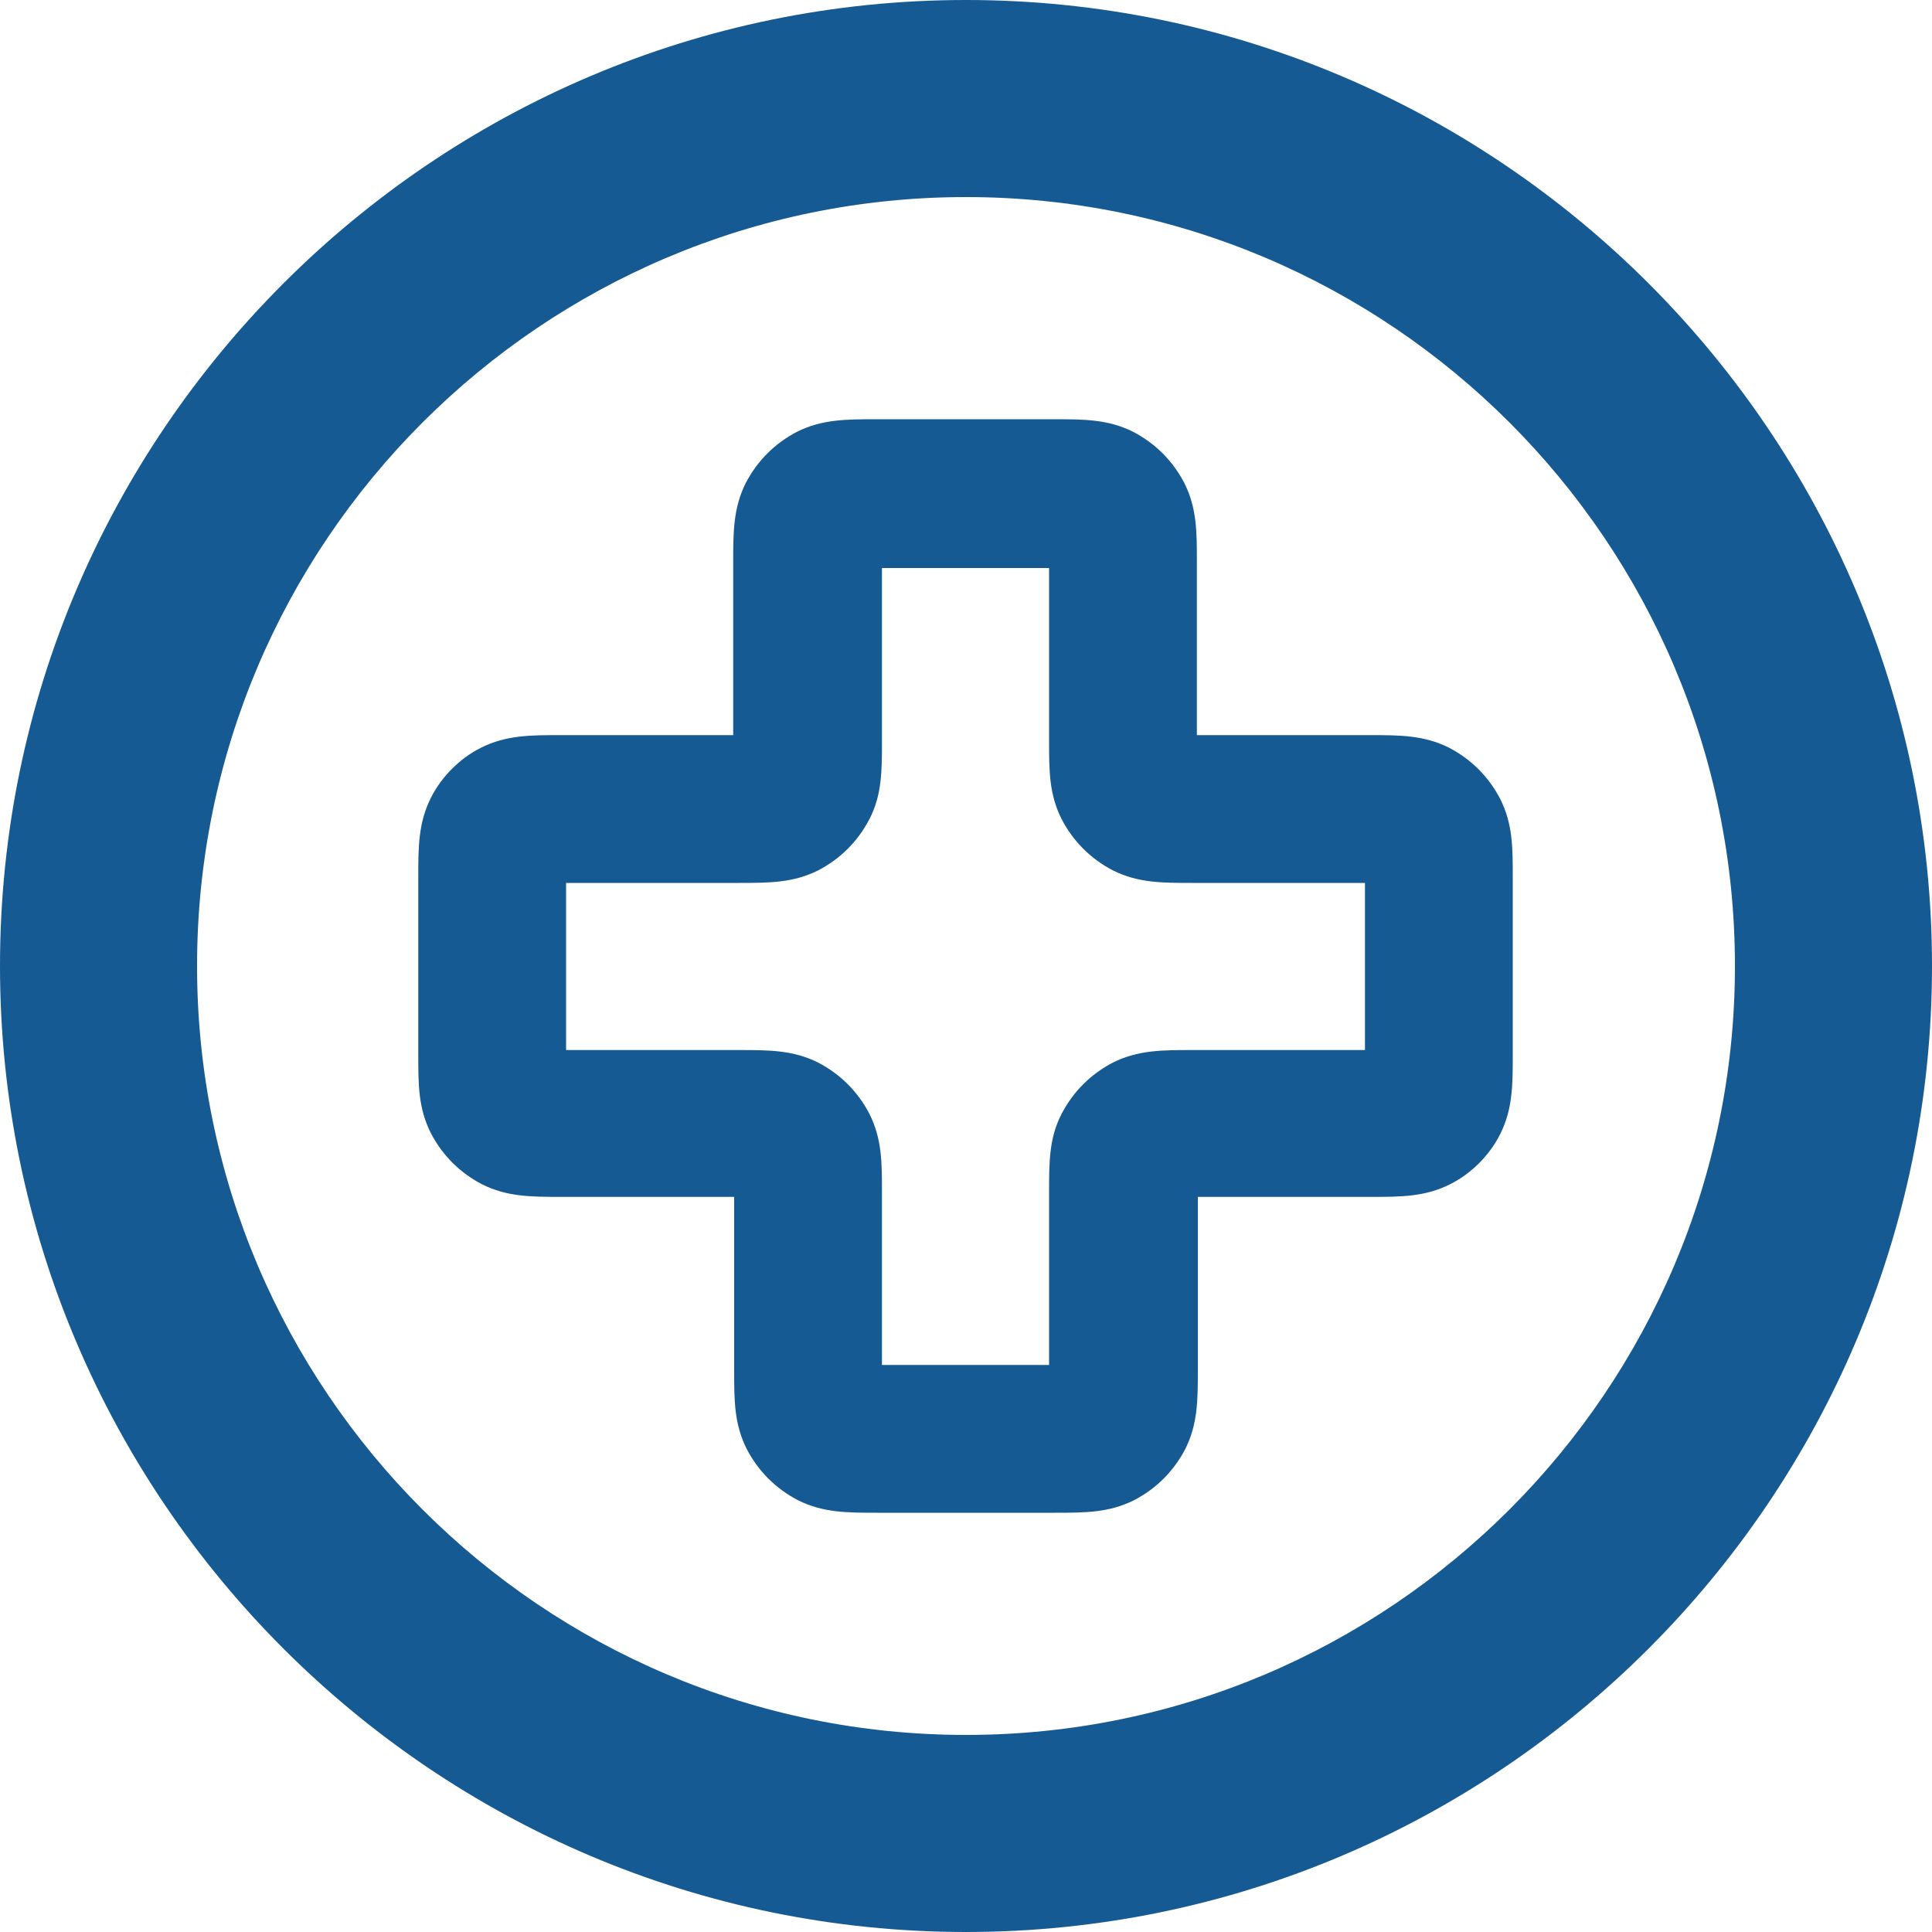
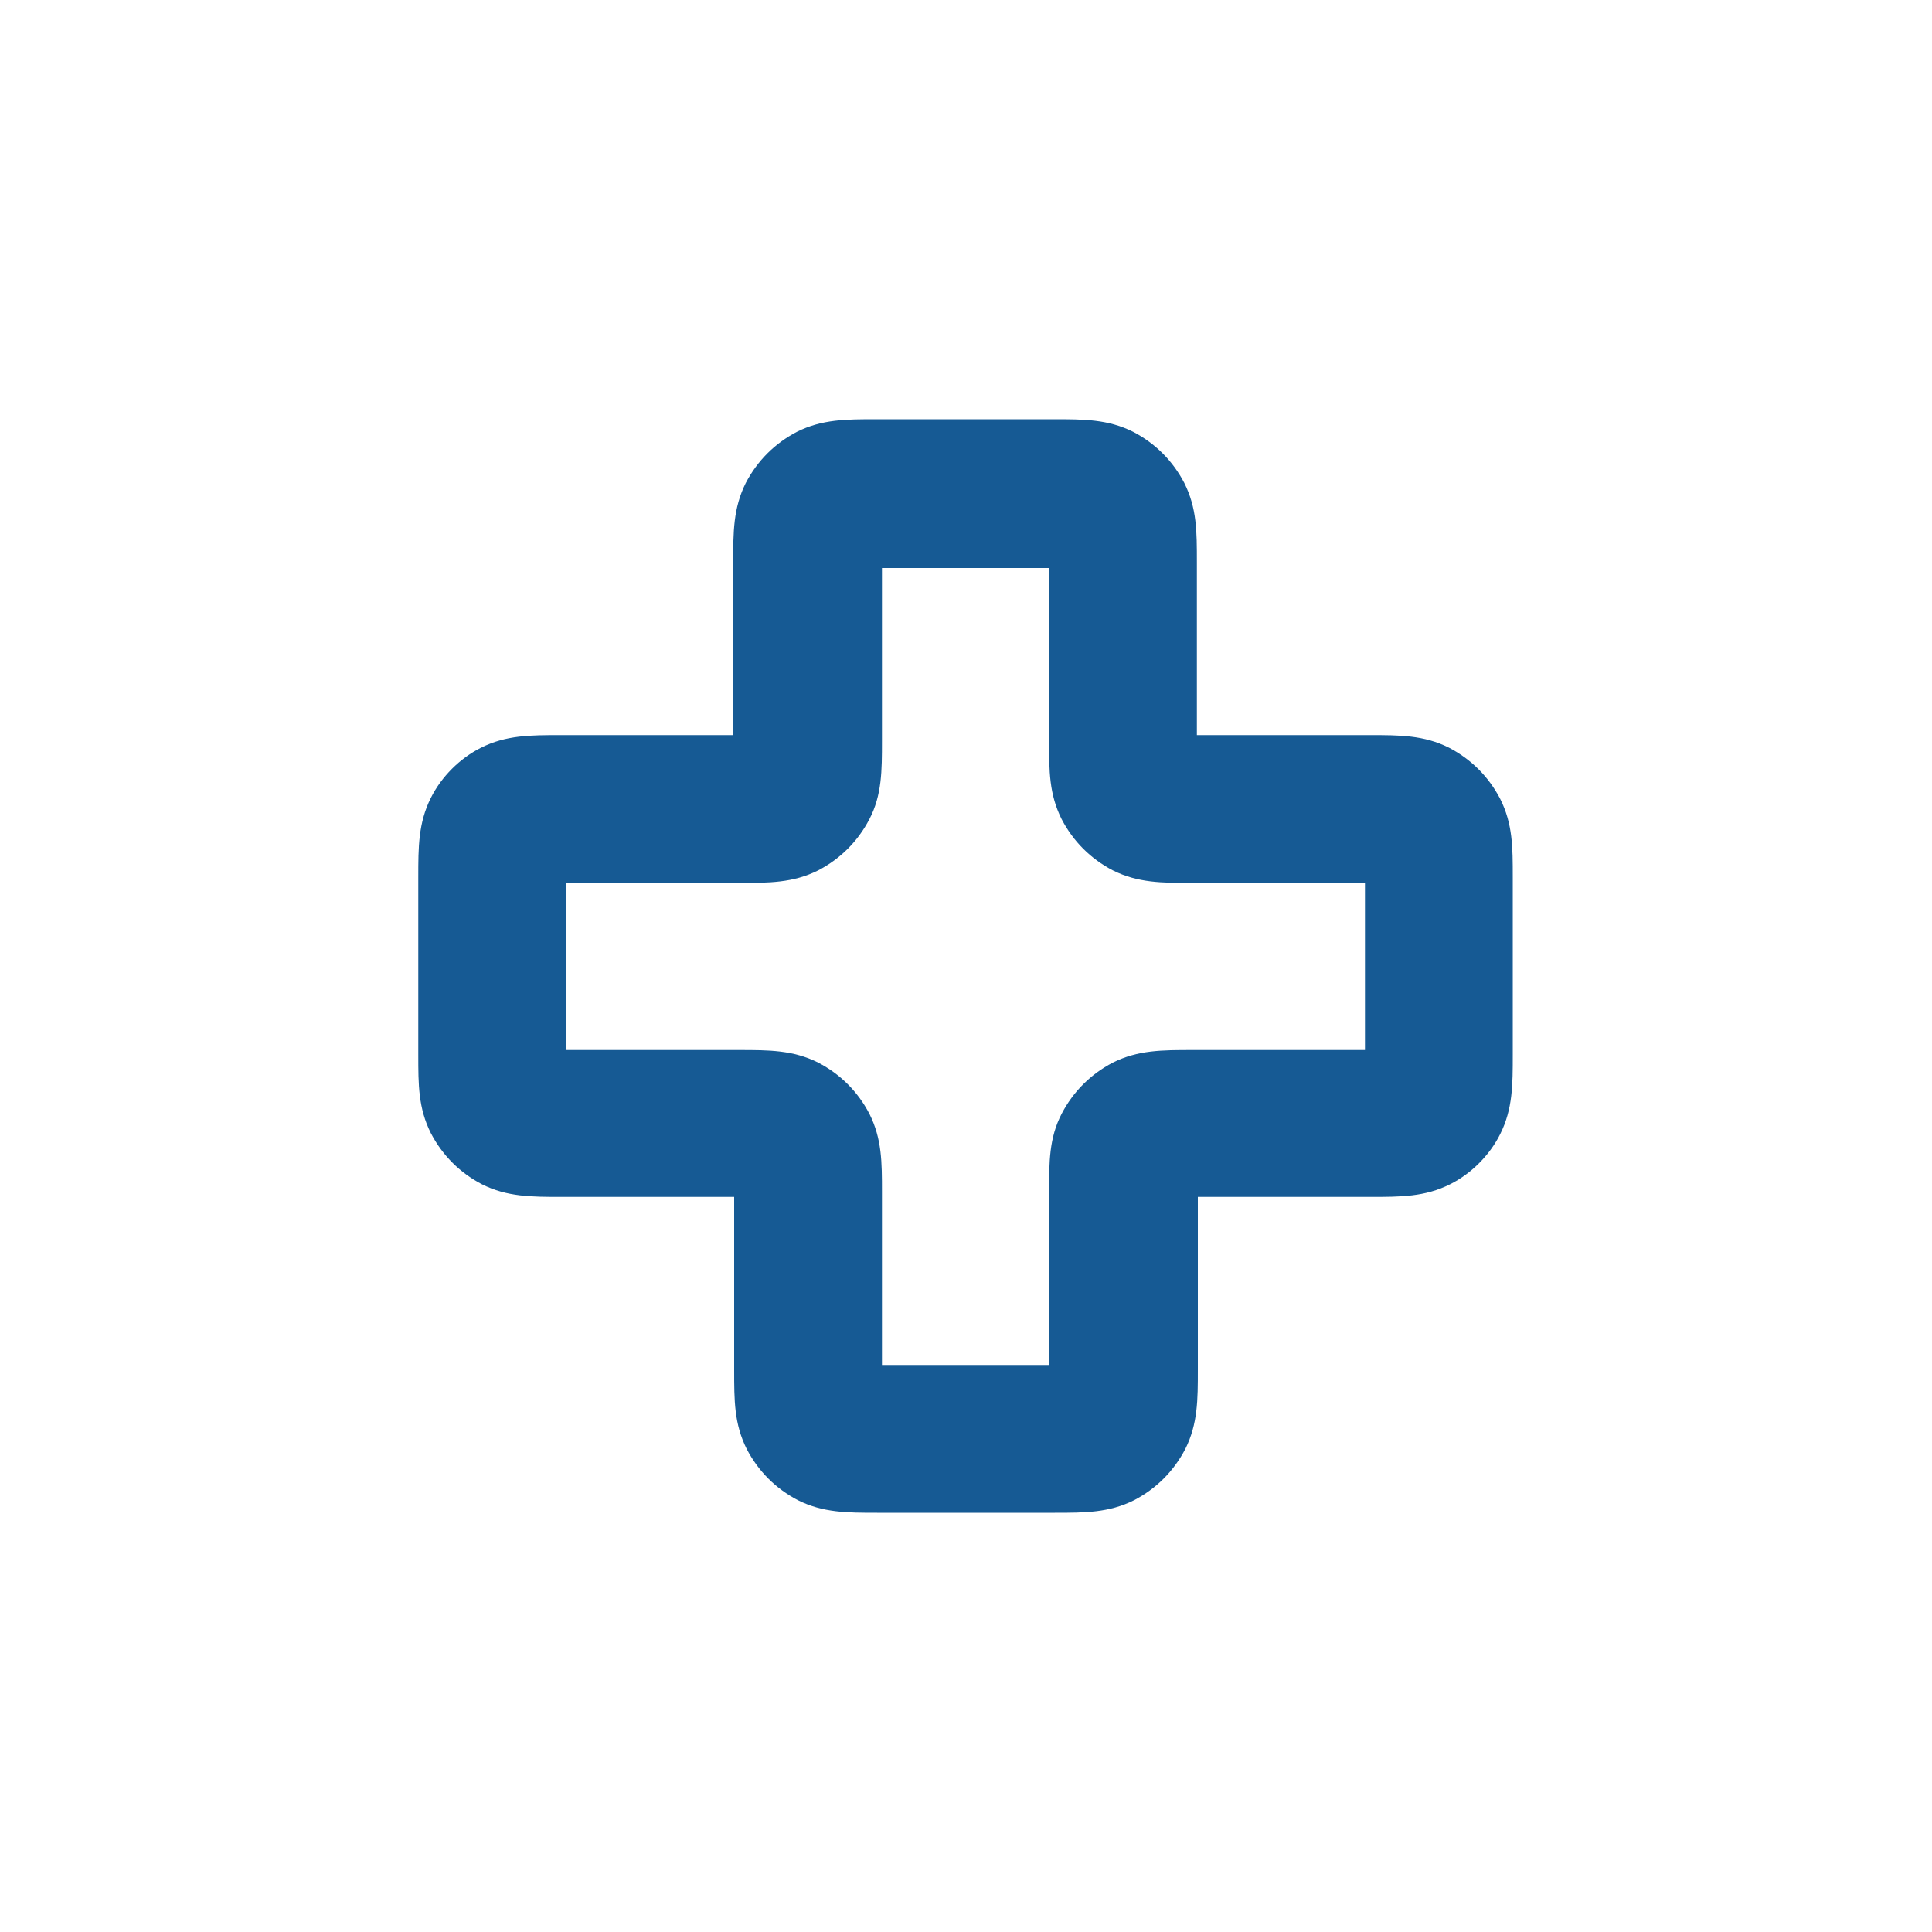
<svg xmlns="http://www.w3.org/2000/svg" id="Capa_1" data-name="Capa 1" viewBox="0 0 20 20">
  <defs>
    <style>
      .cls-1 {
        fill: #165a94;
      }
    </style>
  </defs>
  <path class="cls-1" d="M10.92,15.66h-1.84c-.31,0-.56,0-.82-.13-.23-.12-.41-.3-.53-.53-.13-.26-.13-.5-.13-.82v-1.79h-1.79c-.31,0-.56,0-.82-.13-.23-.12-.41-.3-.53-.53-.13-.26-.13-.5-.13-.81v-1.84c0-.31,0-.56,.13-.82,.11-.22,.3-.41,.52-.52,.26-.13,.51-.13,.82-.13h1.79v-1.79c0-.31,0-.56,.13-.82,.12-.23,.3-.41,.53-.53,.26-.13,.51-.13,.82-.13h1.84c.31,0,.56,0,.82,.13,.23,.12,.41,.3,.53,.53,.13,.26,.13,.5,.13,.82v1.79h1.79c.31,0,.56,0,.82,.13,.23,.12,.41,.3,.53,.53,.13,.26,.13,.5,.13,.81v1.84c0,.31,0,.56-.13,.82-.11,.22-.3,.41-.52,.52-.26,.13-.51,.13-.82,.13h-1.79v1.79c0,.31,0,.56-.13,.82-.12,.23-.3,.41-.53,.53-.26,.13-.51,.13-.82,.13Zm-1.79-1.53h1.73v-1.79c0-.31,0-.56,.13-.81,.12-.23,.3-.41,.53-.53,.26-.13,.51-.13,.82-.13h1.79v-1.73h-1.79c-.31,0-.56,0-.82-.13-.23-.12-.41-.3-.53-.53-.13-.26-.13-.5-.13-.81v-1.79h-1.73v1.79c0,.31,0,.56-.13,.81-.12,.23-.3,.41-.53,.53-.26,.13-.51,.13-.82,.13h-1.79v1.73h1.79c.31,0,.56,0,.82,.13,.23,.12,.41,.3,.53,.53,.13,.26,.13,.5,.13,.81v1.79Zm2.02,0h0Zm-2.31,0h0Zm3.55-6.23h0Zm-1.24-2.02h0Zm-2.31,0h0Z" />
-   <path class="cls-1" d="M10,20C4.49,20,0,15.51,0,10S4.49,0,10,0s10,4.49,10,10-4.49,10-10,10Zm0-17.96c-4.39,0-7.96,3.57-7.96,7.96s3.57,7.96,7.96,7.96,7.96-3.57,7.96-7.96-3.57-7.96-7.96-7.96Z" />
</svg>